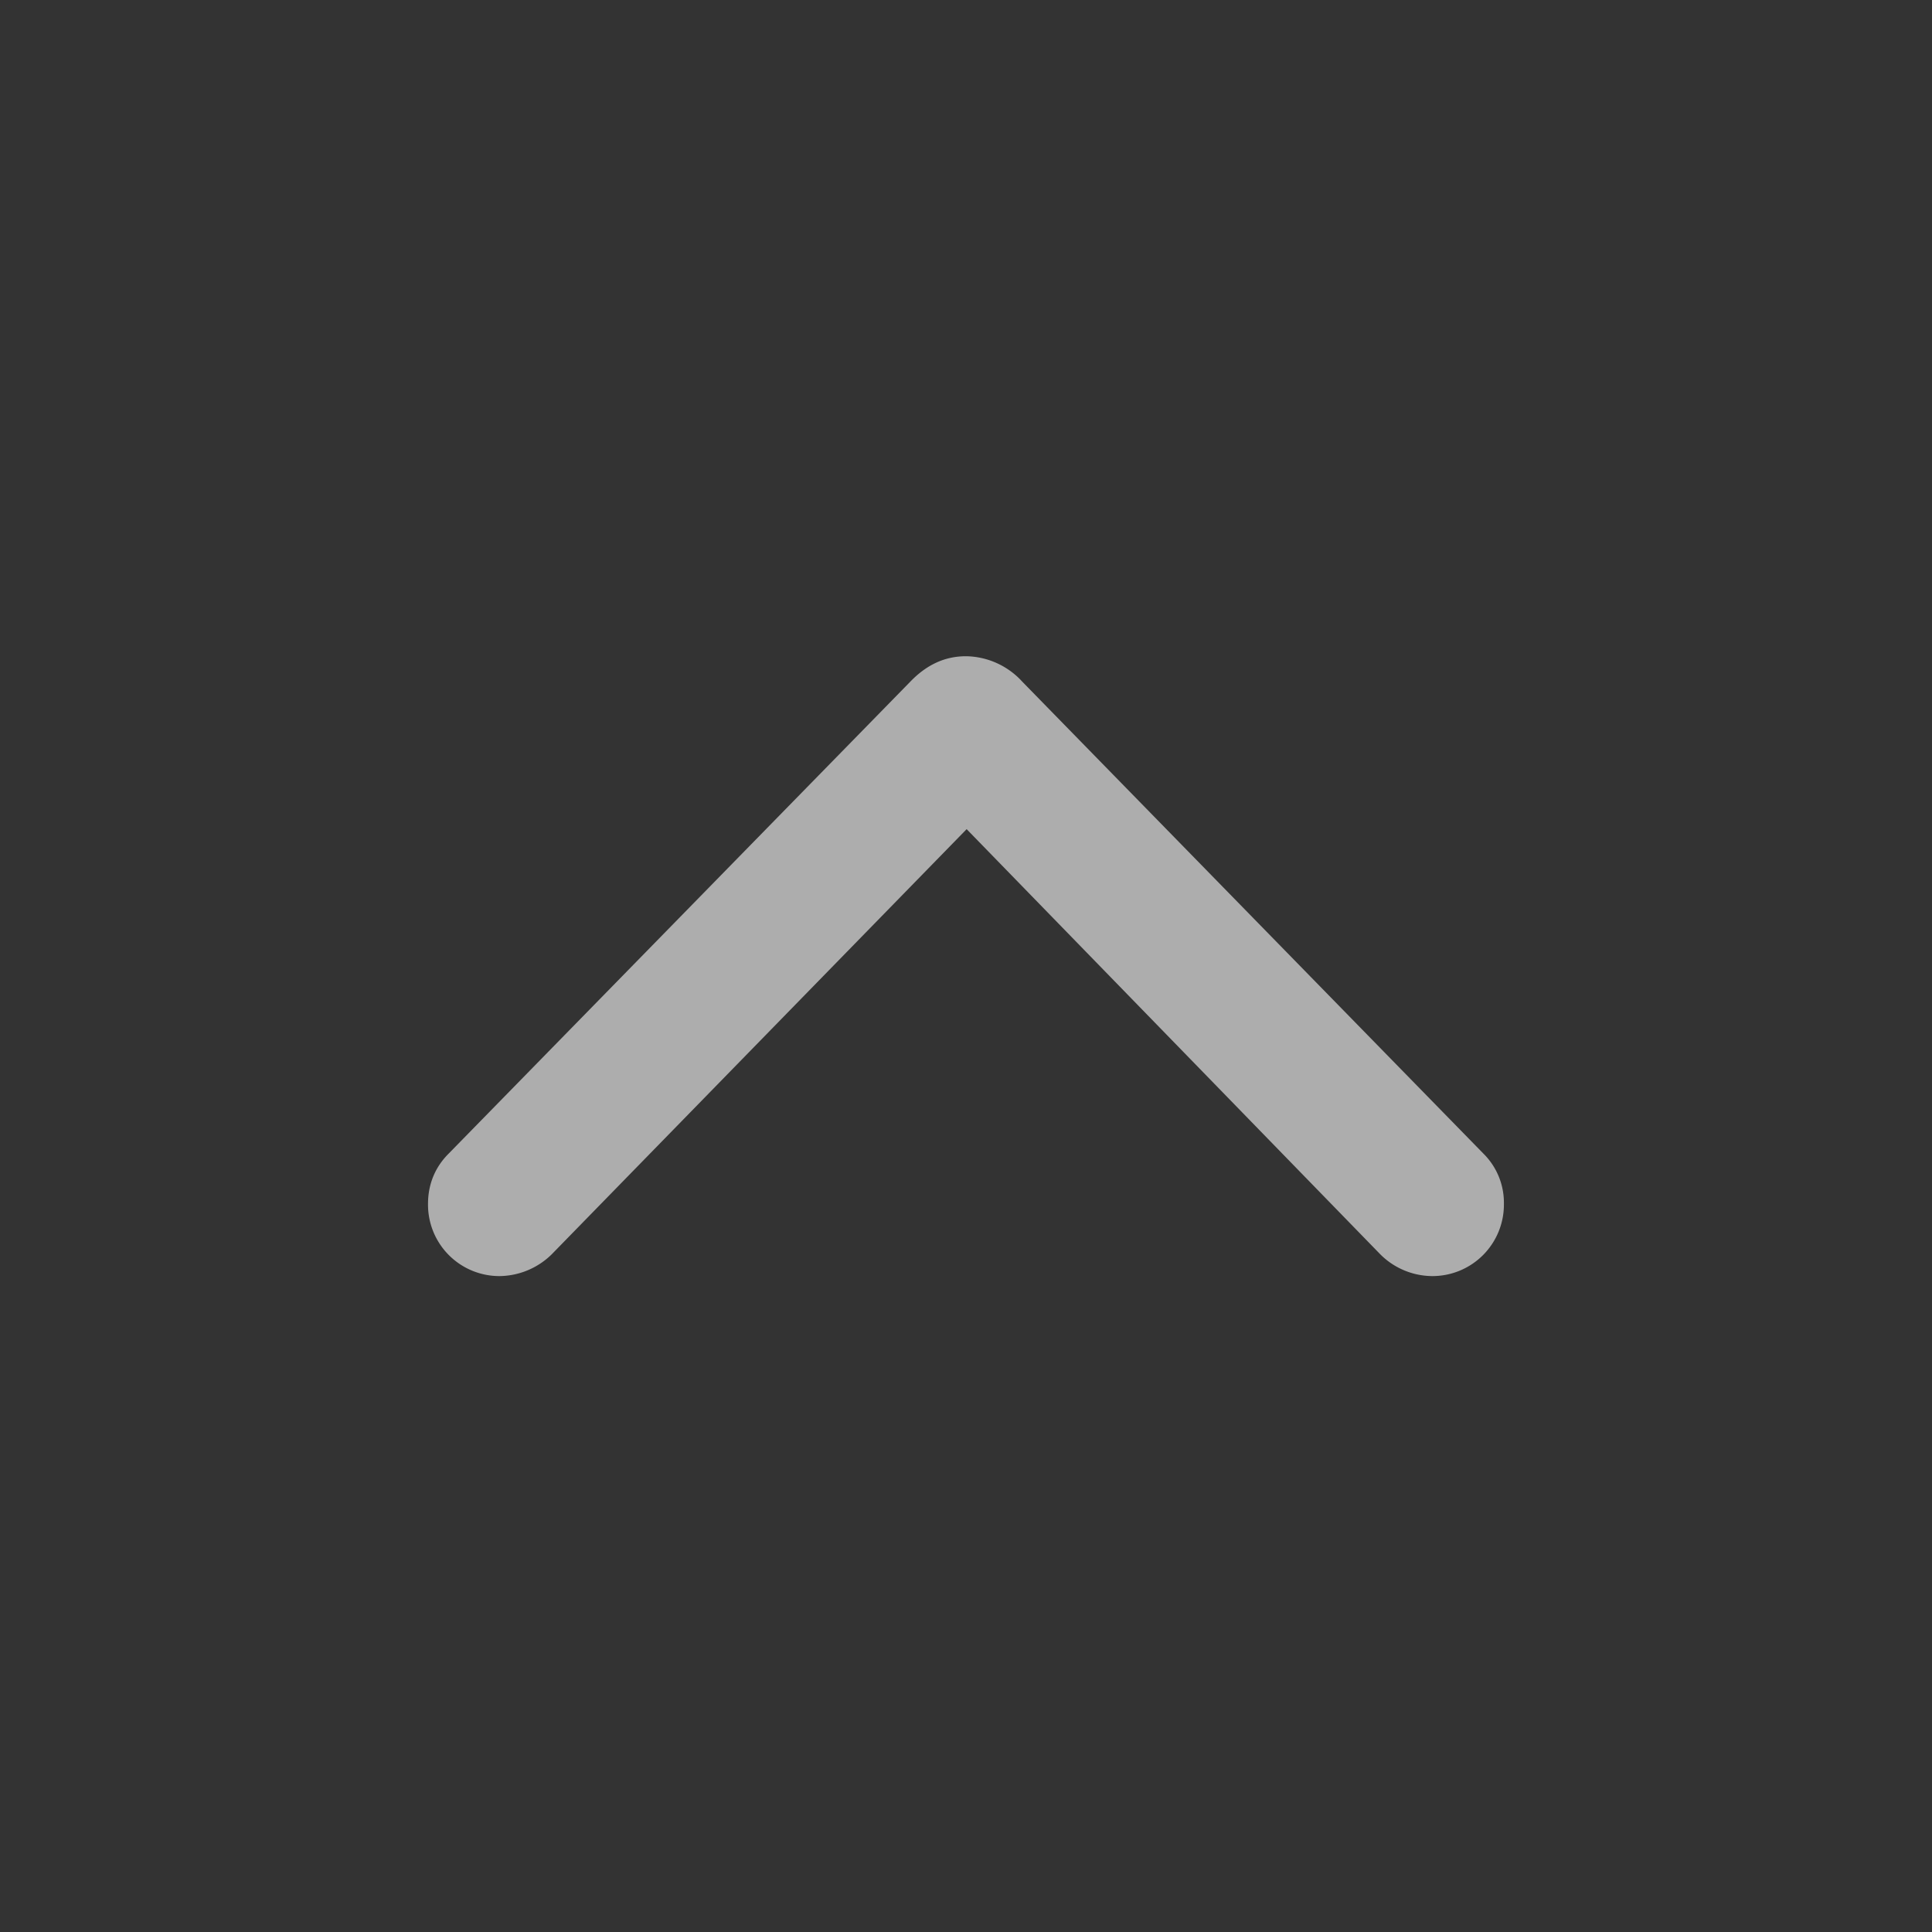
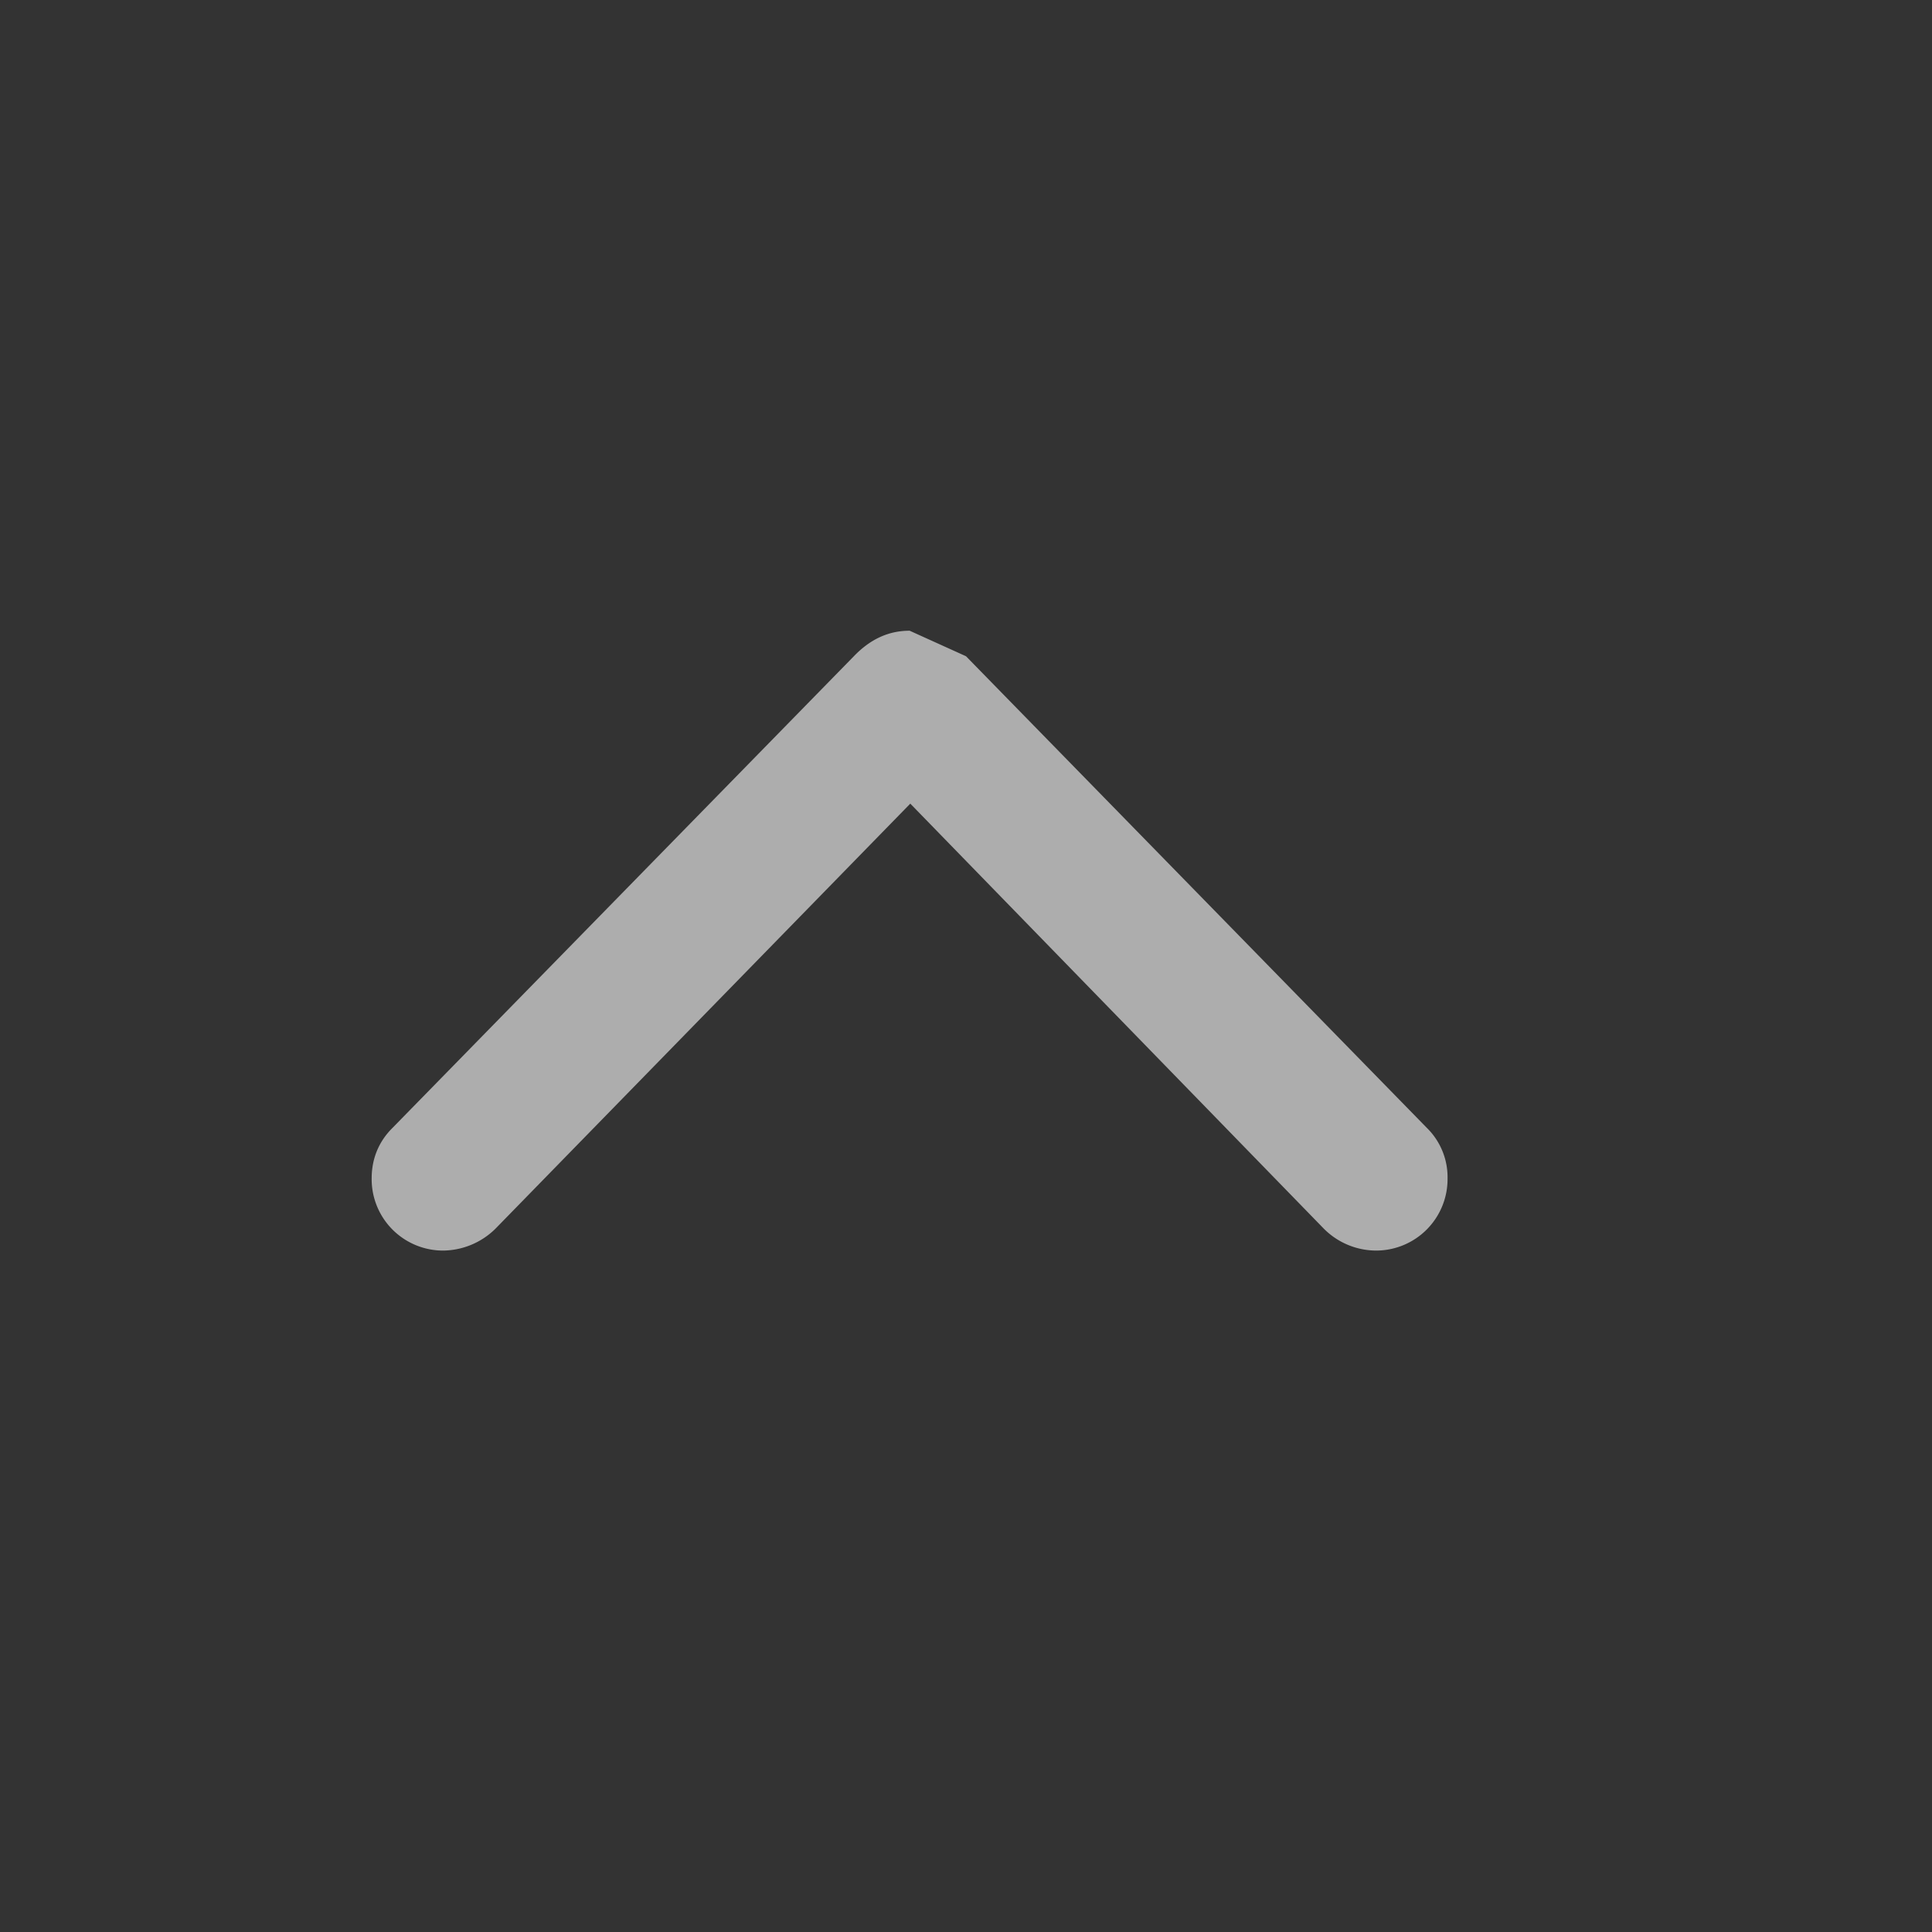
<svg xmlns="http://www.w3.org/2000/svg" width="24" height="24" viewBox="0 0 24 24" fill="none">
  <rect x="0" y="0" width="24" height="24" fill="#333333" stroke="none" />
-   <path d="M12 8.152a.963.963 0 0 1 .7.317l5.726 5.86a.858.858 0 0 1 .256.626.888.888 0 0 1-.889.897.92.92 0 0 1-.648-.272l-5.137-5.28-5.153 5.28a.938.938 0 0 1-.648.272.887.887 0 0 1-.89-.897c0-.248.091-.46.257-.625l5.733-5.861c.203-.211.43-.317.693-.317z" fill="#fff" fill-opacity=".6" />
+   <path d="M12 8.152l5.726 5.86a.858.858 0 0 1 .256.626.888.888 0 0 1-.889.897.92.92 0 0 1-.648-.272l-5.137-5.28-5.153 5.28a.938.938 0 0 1-.648.272.887.887 0 0 1-.89-.897c0-.248.091-.46.257-.625l5.733-5.861c.203-.211.43-.317.693-.317z" fill="#fff" fill-opacity=".6" />
</svg>